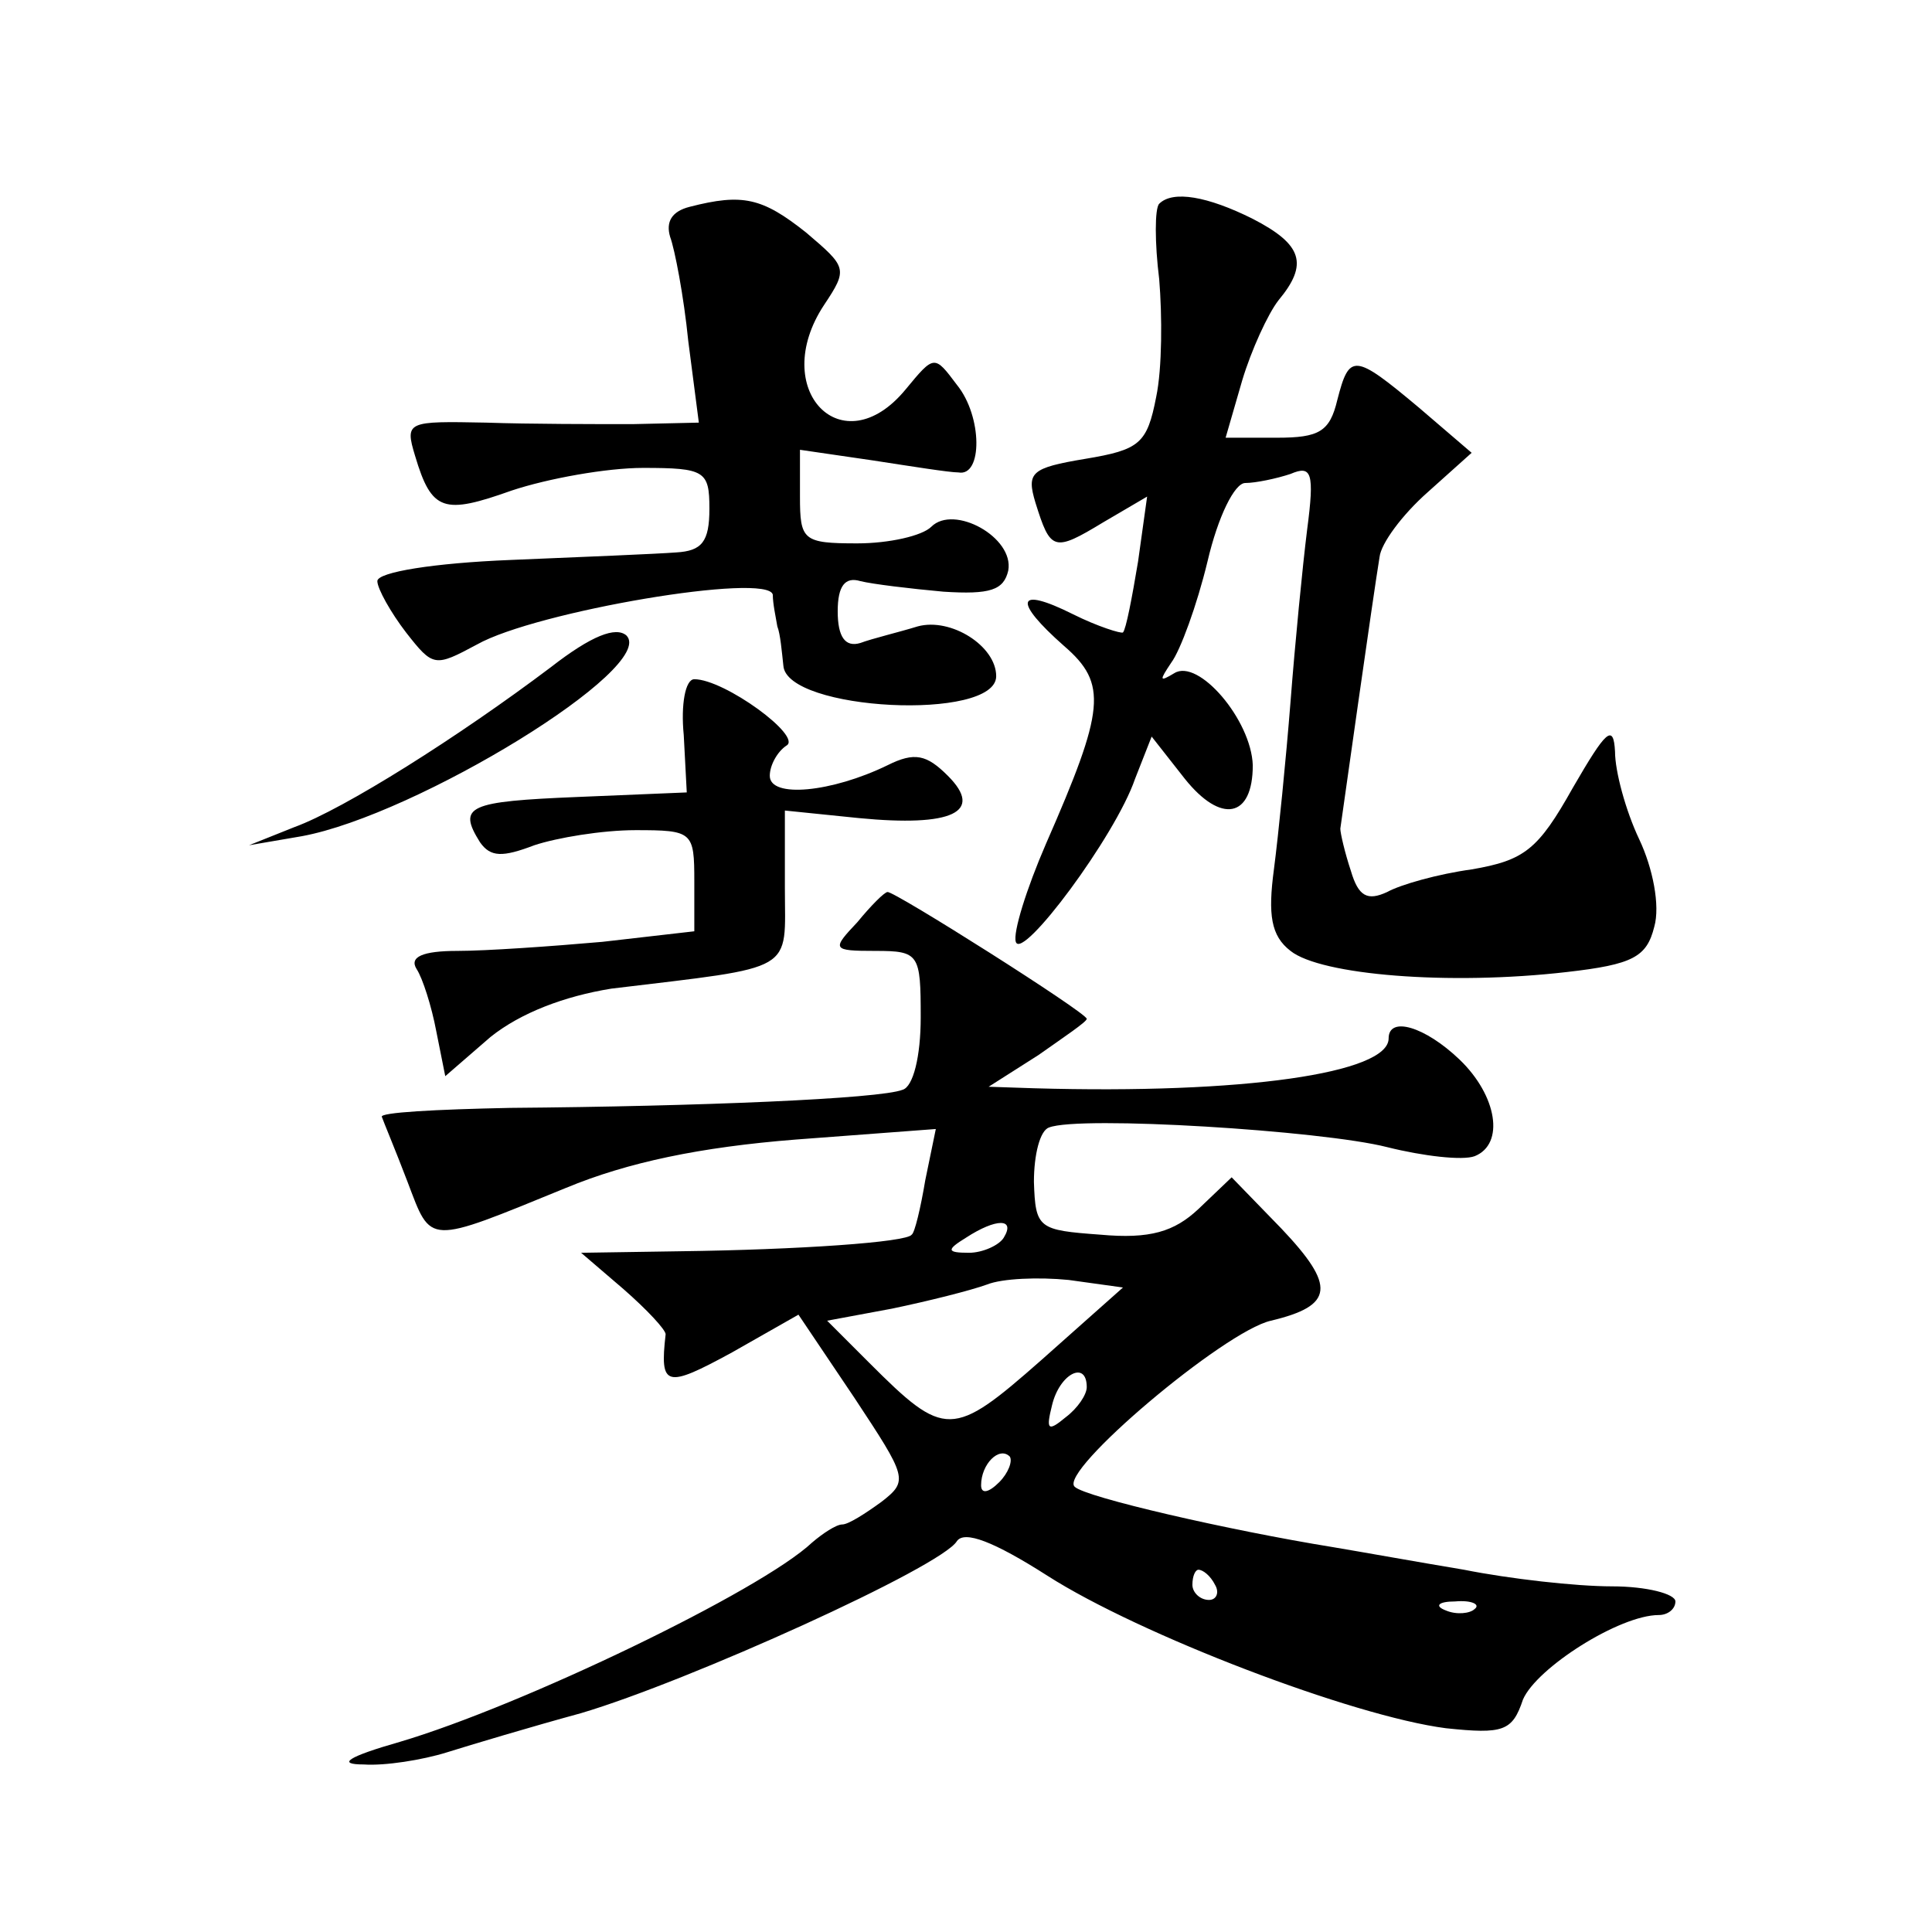
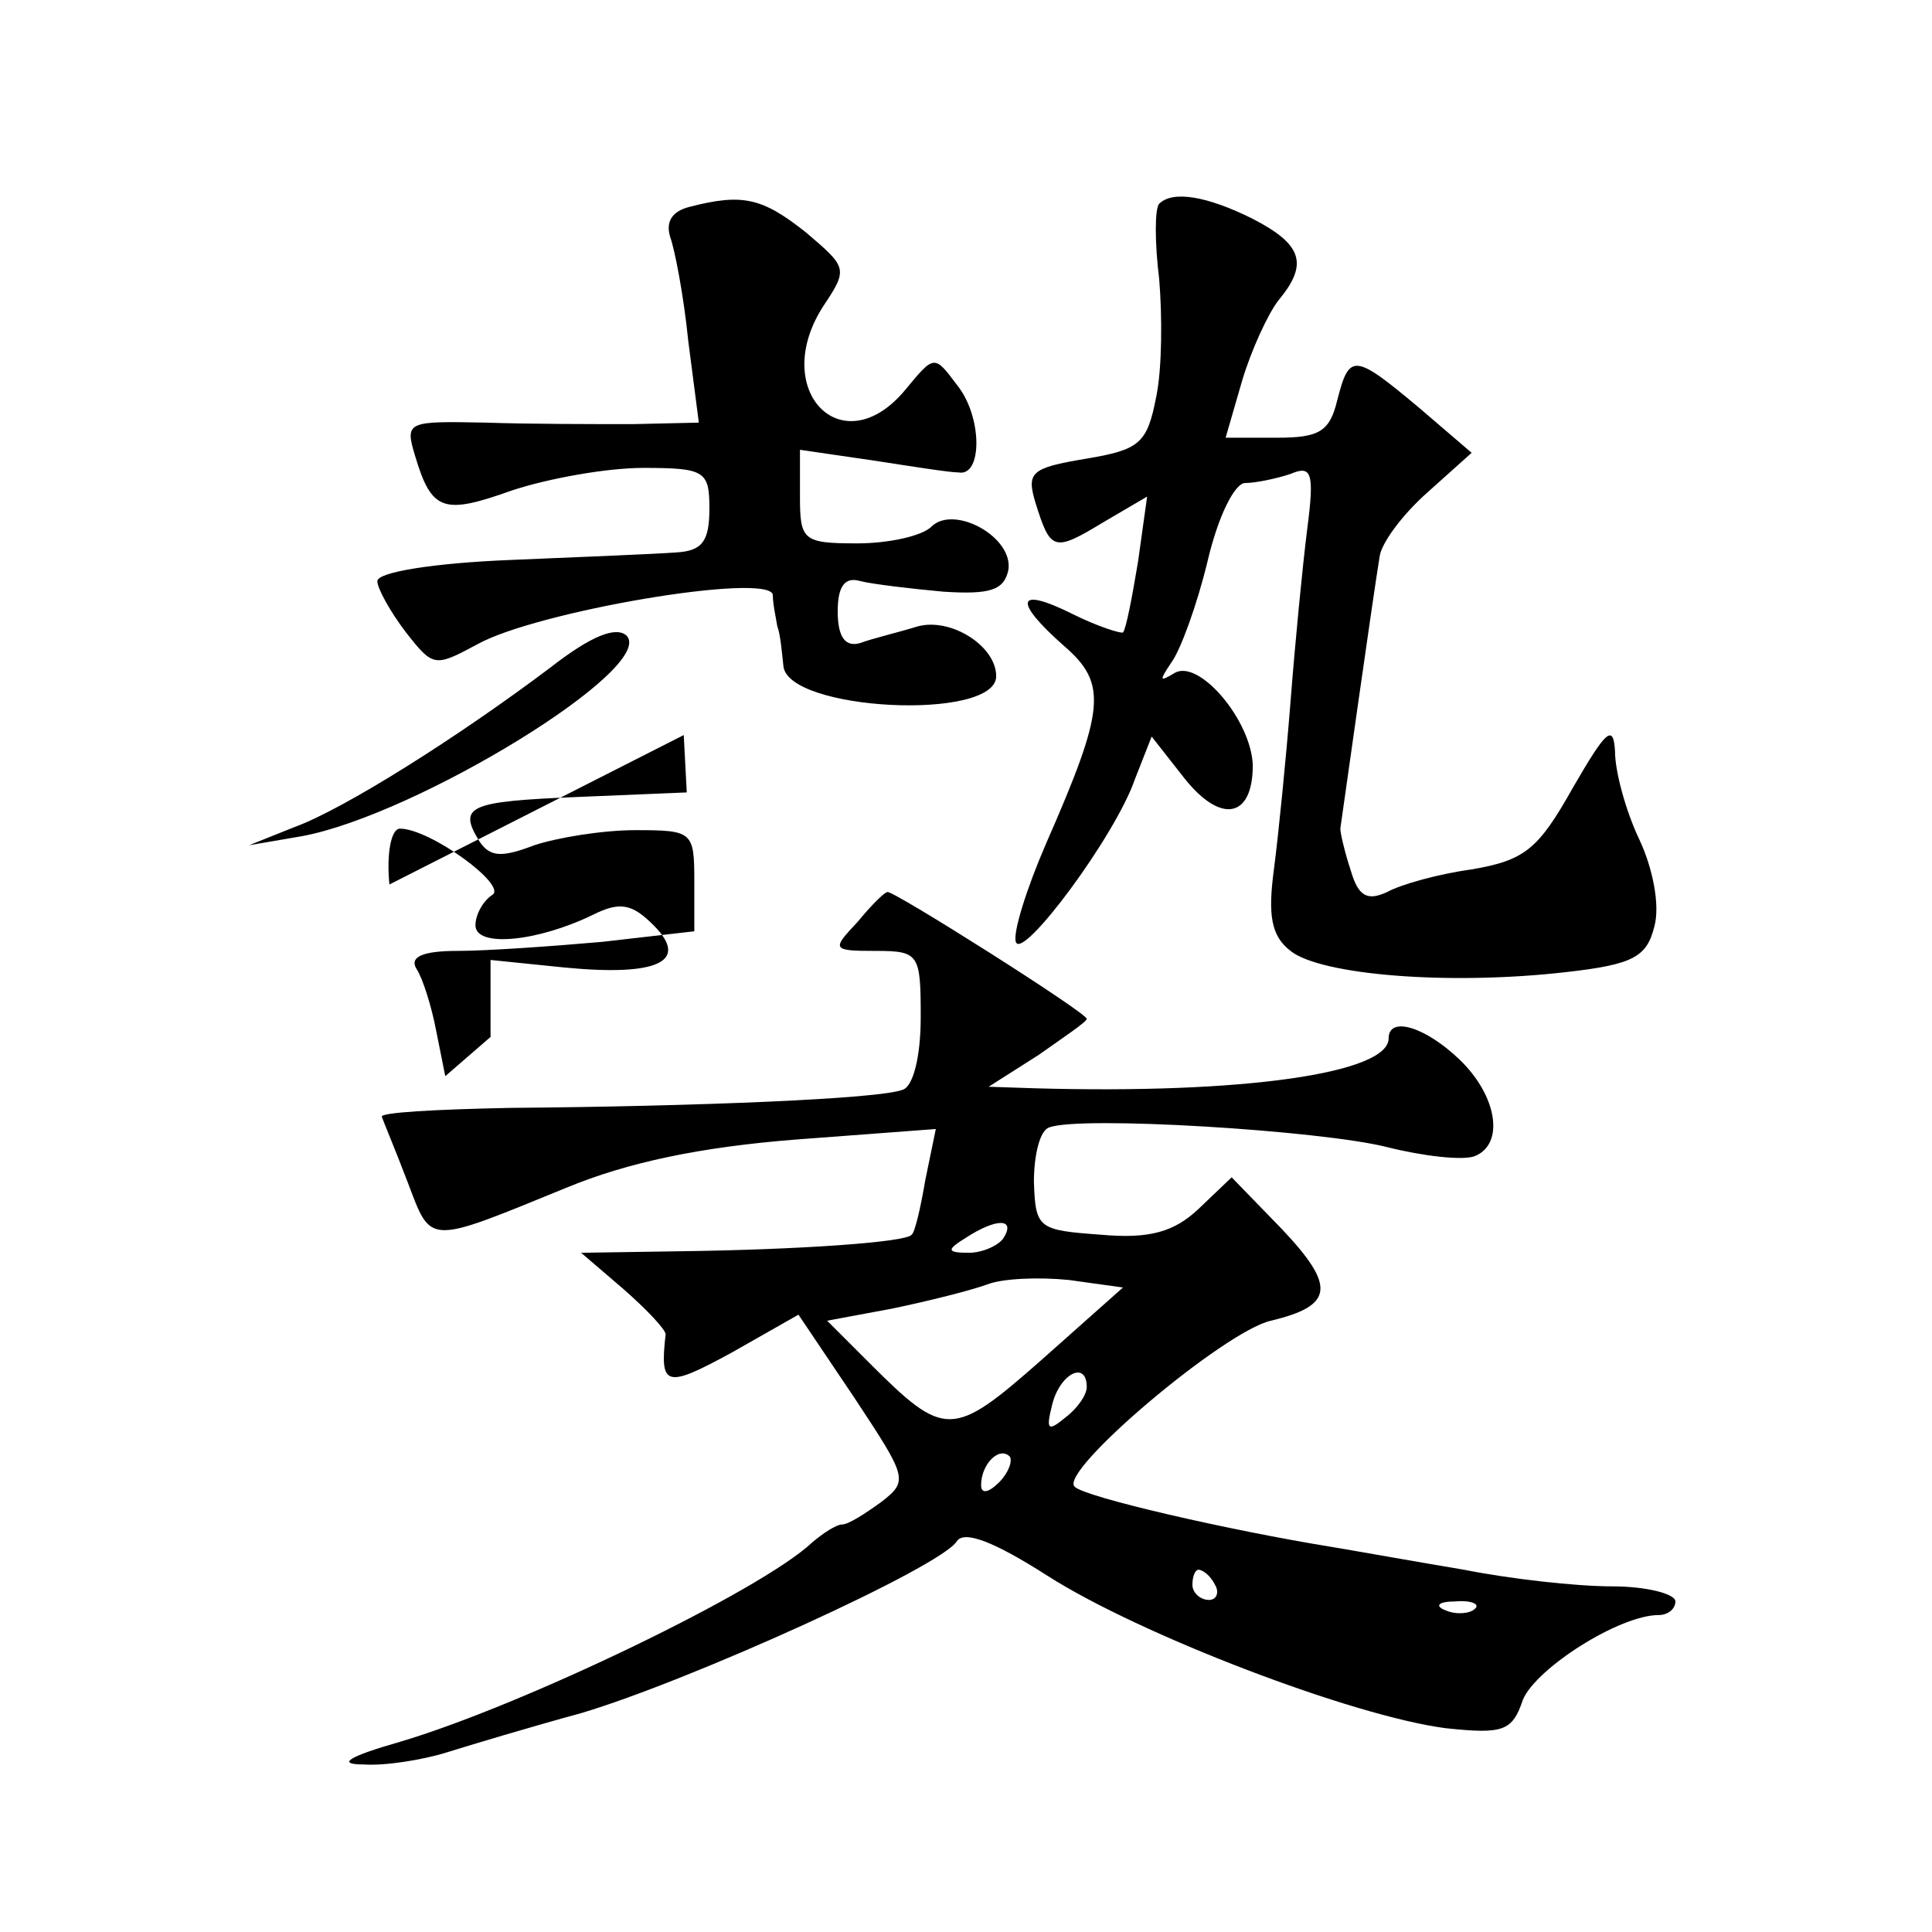
<svg xmlns="http://www.w3.org/2000/svg" version="1.0" width="128pt" height="128pt" viewBox="0 0 128 128" preserveAspectRatio="xMidYMid meet">
  <g transform="translate(0,128) scale(0.1,-0.1)" fill="#0" stroke="none">
-     <path d="M457 1143 c-12 -3 -16 -10 -13 -20 3 -8 9 -39 12 -69 l7 -54 -44 -1 c-24 0 -68 0 -97 1 -52 1 -54 1 -47 -22 11 -37 19 -39 64 -23 24 8 63 15 87 15 41 0 44 -2 44 -27 0 -22 -5 -28 -22 -29 -13 -1 -62 -3 -110 -5 -50 -2 -88 -8 -88 -14 0 -5 9 -21 19 -34 18 -23 19 -23 47 -8 39 22 193 48 196 33 0 -6 2 -15 3 -21 2 -5 3 -17 4 -26 2 -30 141 -37 141 -7 0 20 -30 39 -52 33 -13 -4 -30 -8 -38 -11 -10 -3 -15 4 -15 21 0 17 5 23 15 20 8 -2 33 -5 55 -7 31 -2 40 1 43 14 4 22 -36 44 -51 29 -6 -6 -28 -11 -49 -11 -36 0 -38 2 -38 31 l0 31 48 -7 c26 -4 51 -8 57 -8 16 -3 16 37 -1 58 -15 20 -15 20 -34 -3 -42 -51 -91 0 -54 56 16 24 15 25 -12 48 -29 23 -42 26 -77 17z M768 1145 c-3 -3 -3 -26 0 -50 2 -24 2 -59 -2 -78 -6 -31 -11 -35 -47 -41 -36 -6 -39 -9 -33 -29 10 -32 12 -33 45 -13 l29 17 -6 -43 c-4 -24 -8 -45 -10 -47 -1 -1 -17 4 -33 12 -38 19 -40 9 -6 -21 29 -25 27 -42 -12 -131 -13 -30 -22 -59 -20 -65 4 -13 66 70 79 108 l11 28 22 -28 c24 -30 45 -26 45 9 -1 30 -36 71 -52 61 -10 -6 -10 -5 -2 7 6 8 17 38 24 67 7 30 18 52 25 52 7 0 21 3 30 6 14 6 16 1 11 -37 -3 -24 -8 -75 -11 -114 -3 -38 -8 -88 -11 -111 -4 -30 -2 -44 11 -54 20 -16 105 -23 183 -14 44 5 53 10 58 30 4 14 -1 39 -10 58 -9 19 -16 45 -16 58 -1 19 -6 14 -28 -24 -23 -41 -32 -48 -67 -54 -22 -3 -47 -10 -56 -15 -13 -6 -19 -3 -24 14 -4 12 -7 25 -7 28 1 7 22 156 26 180 1 9 15 28 32 43 l29 26 -35 30 c-43 36 -46 36 -54 5 -5 -21 -12 -25 -40 -25 l-34 0 11 38 c6 20 17 44 24 53 20 24 16 37 -17 54 -30 15 -53 19 -62 10z M365 838 c-61 -46 -137 -94 -170 -106 l-30 -12 35 6 c76 14 236 112 215 133 -7 6 -23 0 -50 -21z M453 793 l2 -38 -72 -3 c-73 -3 -80 -6 -65 -30 7 -10 15 -10 36 -2 15 5 45 10 67 10 38 0 39 -1 39 -34 l0 -33 -61 -7 c-34 -3 -77 -6 -96 -6 -23 0 -32 -4 -27 -12 4 -6 10 -25 13 -41 l6 -30 30 26 c20 16 49 27 80 32 124 15 115 10 115 67 l0 51 49 -5 c62 -6 83 4 59 28 -14 14 -22 16 -40 7 -37 -18 -78 -22 -78 -7 0 7 5 16 11 20 11 6 -41 44 -61 44 -6 0 -9 -17 -7 -37z M568 669 c-17 -18 -17 -19 12 -19 29 0 30 -2 30 -44 0 -26 -5 -46 -12 -48 -15 -6 -135 -11 -260 -12 -49 -1 -87 -3 -85 -6 1 -3 9 -22 17 -43 16 -42 12 -42 105 -4 41 17 89 27 152 32 l93 7 -7 -34 c-3 -18 -7 -35 -9 -36 -3 -5 -75 -10 -154 -11 l-65 -1 28 -24 c16 -14 28 -27 28 -30 -4 -35 0 -36 44 -12 l44 25 37 -55 c35 -53 36 -55 18 -69 -11 -8 -22 -15 -26 -15 -4 0 -13 -6 -20 -12 -34 -32 -192 -108 -273 -132 -35 -10 -42 -15 -24 -15 14 -1 39 3 55 8 16 5 56 17 89 26 71 21 239 97 249 114 5 7 24 0 60 -23 61 -39 202 -93 264 -101 38 -4 44 -2 51 19 9 21 64 56 90 56 6 0 11 4 11 9 0 5 -19 10 -42 10 -24 0 -68 5 -98 11 -30 5 -69 12 -87 15 -68 11 -164 33 -171 40 -11 10 99 103 130 110 42 10 43 23 7 61 l-33 34 -22 -21 c-16 -15 -32 -20 -65 -17 -41 3 -43 4 -44 35 0 18 4 34 10 36 20 8 181 -2 224 -13 24 -6 50 -9 58 -6 20 8 15 40 -10 64 -23 22 -47 29 -47 14 0 -23 -96 -37 -235 -33 l-30 1 33 21 c17 12 32 22 32 24 0 4 -128 85 -132 84 -2 0 -11 -9 -20 -20z m97 -209 c-3 -5 -14 -10 -23 -10 -15 0 -15 2 -2 10 20 13 33 13 25 0z m25 -81 c-59 -52 -64 -52 -114 -2 l-28 28 43 8 c24 5 52 12 63 16 10 4 34 5 54 3 l36 -5 -54 -48z m30 -18 c0 -5 -6 -14 -14 -20 -12 -10 -13 -8 -9 8 5 21 23 30 23 12z m-58 -63 c-7 -7 -12 -8 -12 -2 0 14 12 26 19 19 2 -3 -1 -11 -7 -17z m143 -68 c3 -5 1 -10 -4 -10 -6 0 -11 5 -11 10 0 6 2 10 4 10 3 0 8 -4 11 -10z m172 -16 c-3 -3 -12 -4 -19 -1 -8 3 -5 6 6 6 11 1 17 -2 13 -5z" />
+     <path d="M457 1143 c-12 -3 -16 -10 -13 -20 3 -8 9 -39 12 -69 l7 -54 -44 -1 c-24 0 -68 0 -97 1 -52 1 -54 1 -47 -22 11 -37 19 -39 64 -23 24 8 63 15 87 15 41 0 44 -2 44 -27 0 -22 -5 -28 -22 -29 -13 -1 -62 -3 -110 -5 -50 -2 -88 -8 -88 -14 0 -5 9 -21 19 -34 18 -23 19 -23 47 -8 39 22 193 48 196 33 0 -6 2 -15 3 -21 2 -5 3 -17 4 -26 2 -30 141 -37 141 -7 0 20 -30 39 -52 33 -13 -4 -30 -8 -38 -11 -10 -3 -15 4 -15 21 0 17 5 23 15 20 8 -2 33 -5 55 -7 31 -2 40 1 43 14 4 22 -36 44 -51 29 -6 -6 -28 -11 -49 -11 -36 0 -38 2 -38 31 l0 31 48 -7 c26 -4 51 -8 57 -8 16 -3 16 37 -1 58 -15 20 -15 20 -34 -3 -42 -51 -91 0 -54 56 16 24 15 25 -12 48 -29 23 -42 26 -77 17z M768 1145 c-3 -3 -3 -26 0 -50 2 -24 2 -59 -2 -78 -6 -31 -11 -35 -47 -41 -36 -6 -39 -9 -33 -29 10 -32 12 -33 45 -13 l29 17 -6 -43 c-4 -24 -8 -45 -10 -47 -1 -1 -17 4 -33 12 -38 19 -40 9 -6 -21 29 -25 27 -42 -12 -131 -13 -30 -22 -59 -20 -65 4 -13 66 70 79 108 l11 28 22 -28 c24 -30 45 -26 45 9 -1 30 -36 71 -52 61 -10 -6 -10 -5 -2 7 6 8 17 38 24 67 7 30 18 52 25 52 7 0 21 3 30 6 14 6 16 1 11 -37 -3 -24 -8 -75 -11 -114 -3 -38 -8 -88 -11 -111 -4 -30 -2 -44 11 -54 20 -16 105 -23 183 -14 44 5 53 10 58 30 4 14 -1 39 -10 58 -9 19 -16 45 -16 58 -1 19 -6 14 -28 -24 -23 -41 -32 -48 -67 -54 -22 -3 -47 -10 -56 -15 -13 -6 -19 -3 -24 14 -4 12 -7 25 -7 28 1 7 22 156 26 180 1 9 15 28 32 43 l29 26 -35 30 c-43 36 -46 36 -54 5 -5 -21 -12 -25 -40 -25 l-34 0 11 38 c6 20 17 44 24 53 20 24 16 37 -17 54 -30 15 -53 19 -62 10z M365 838 c-61 -46 -137 -94 -170 -106 l-30 -12 35 6 c76 14 236 112 215 133 -7 6 -23 0 -50 -21z M453 793 l2 -38 -72 -3 c-73 -3 -80 -6 -65 -30 7 -10 15 -10 36 -2 15 5 45 10 67 10 38 0 39 -1 39 -34 l0 -33 -61 -7 c-34 -3 -77 -6 -96 -6 -23 0 -32 -4 -27 -12 4 -6 10 -25 13 -41 l6 -30 30 26 l0 51 49 -5 c62 -6 83 4 59 28 -14 14 -22 16 -40 7 -37 -18 -78 -22 -78 -7 0 7 5 16 11 20 11 6 -41 44 -61 44 -6 0 -9 -17 -7 -37z M568 669 c-17 -18 -17 -19 12 -19 29 0 30 -2 30 -44 0 -26 -5 -46 -12 -48 -15 -6 -135 -11 -260 -12 -49 -1 -87 -3 -85 -6 1 -3 9 -22 17 -43 16 -42 12 -42 105 -4 41 17 89 27 152 32 l93 7 -7 -34 c-3 -18 -7 -35 -9 -36 -3 -5 -75 -10 -154 -11 l-65 -1 28 -24 c16 -14 28 -27 28 -30 -4 -35 0 -36 44 -12 l44 25 37 -55 c35 -53 36 -55 18 -69 -11 -8 -22 -15 -26 -15 -4 0 -13 -6 -20 -12 -34 -32 -192 -108 -273 -132 -35 -10 -42 -15 -24 -15 14 -1 39 3 55 8 16 5 56 17 89 26 71 21 239 97 249 114 5 7 24 0 60 -23 61 -39 202 -93 264 -101 38 -4 44 -2 51 19 9 21 64 56 90 56 6 0 11 4 11 9 0 5 -19 10 -42 10 -24 0 -68 5 -98 11 -30 5 -69 12 -87 15 -68 11 -164 33 -171 40 -11 10 99 103 130 110 42 10 43 23 7 61 l-33 34 -22 -21 c-16 -15 -32 -20 -65 -17 -41 3 -43 4 -44 35 0 18 4 34 10 36 20 8 181 -2 224 -13 24 -6 50 -9 58 -6 20 8 15 40 -10 64 -23 22 -47 29 -47 14 0 -23 -96 -37 -235 -33 l-30 1 33 21 c17 12 32 22 32 24 0 4 -128 85 -132 84 -2 0 -11 -9 -20 -20z m97 -209 c-3 -5 -14 -10 -23 -10 -15 0 -15 2 -2 10 20 13 33 13 25 0z m25 -81 c-59 -52 -64 -52 -114 -2 l-28 28 43 8 c24 5 52 12 63 16 10 4 34 5 54 3 l36 -5 -54 -48z m30 -18 c0 -5 -6 -14 -14 -20 -12 -10 -13 -8 -9 8 5 21 23 30 23 12z m-58 -63 c-7 -7 -12 -8 -12 -2 0 14 12 26 19 19 2 -3 -1 -11 -7 -17z m143 -68 c3 -5 1 -10 -4 -10 -6 0 -11 5 -11 10 0 6 2 10 4 10 3 0 8 -4 11 -10z m172 -16 c-3 -3 -12 -4 -19 -1 -8 3 -5 6 6 6 11 1 17 -2 13 -5z" />
  </g>
</svg>